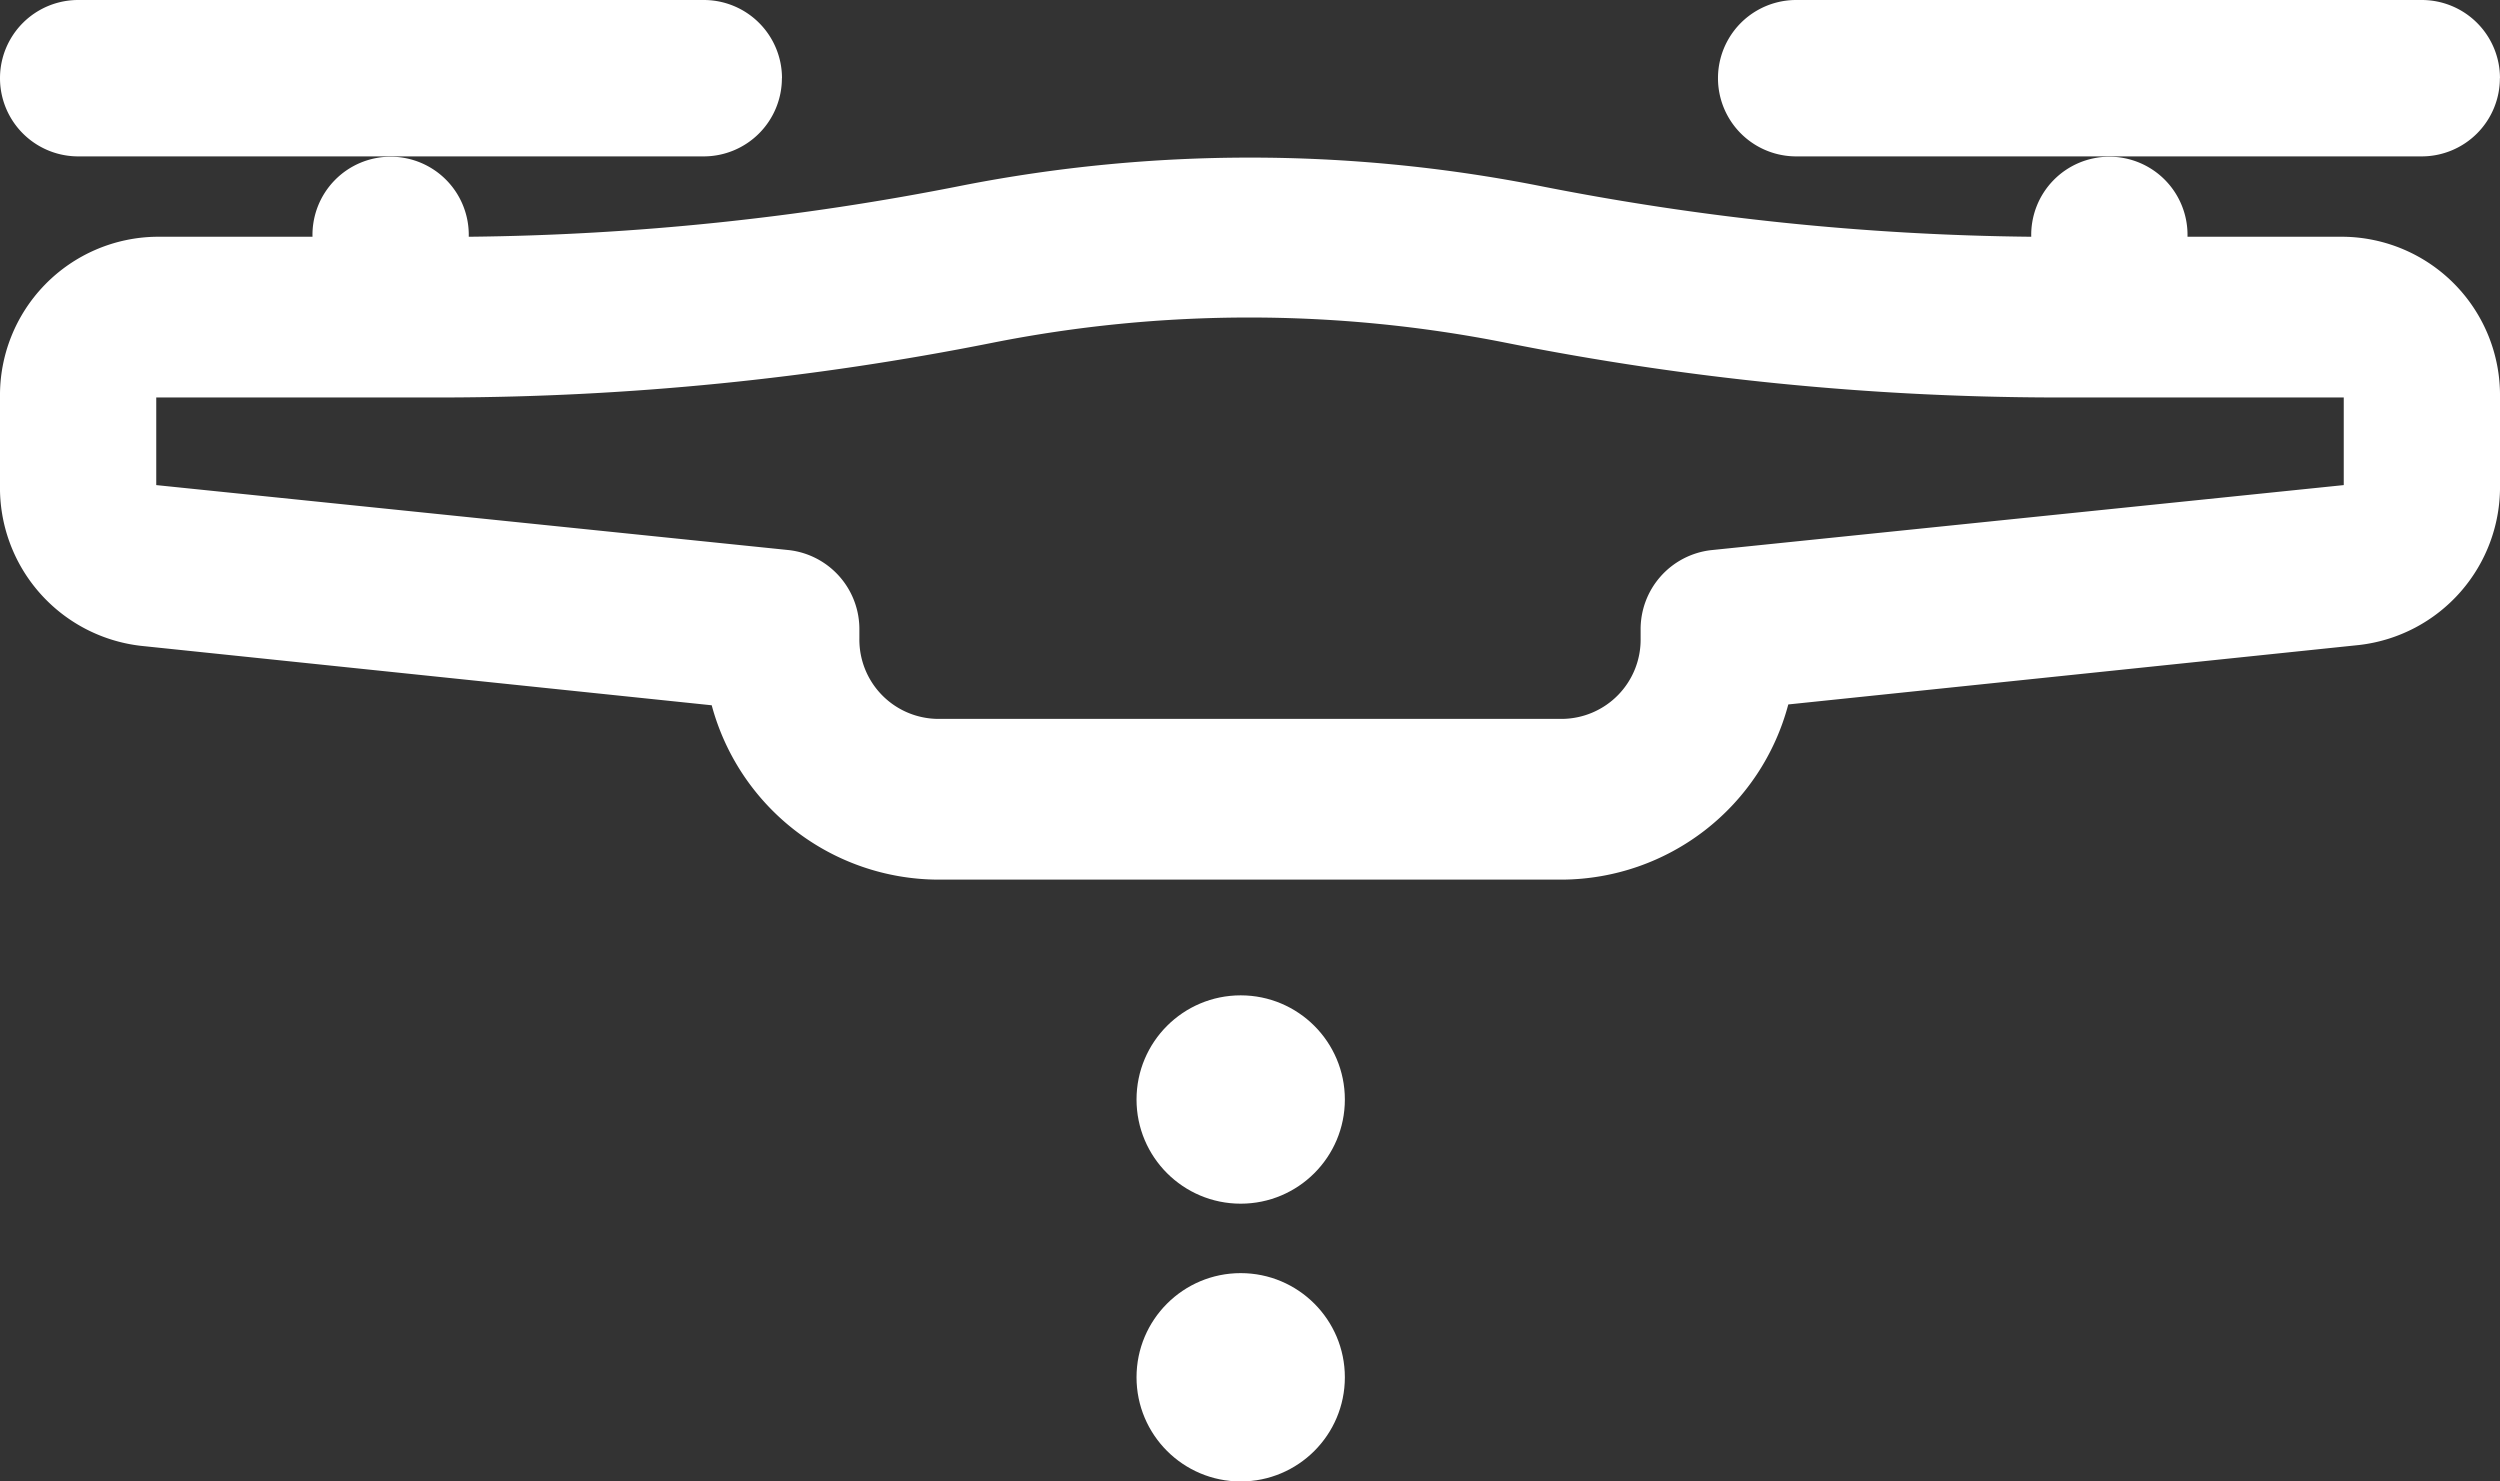
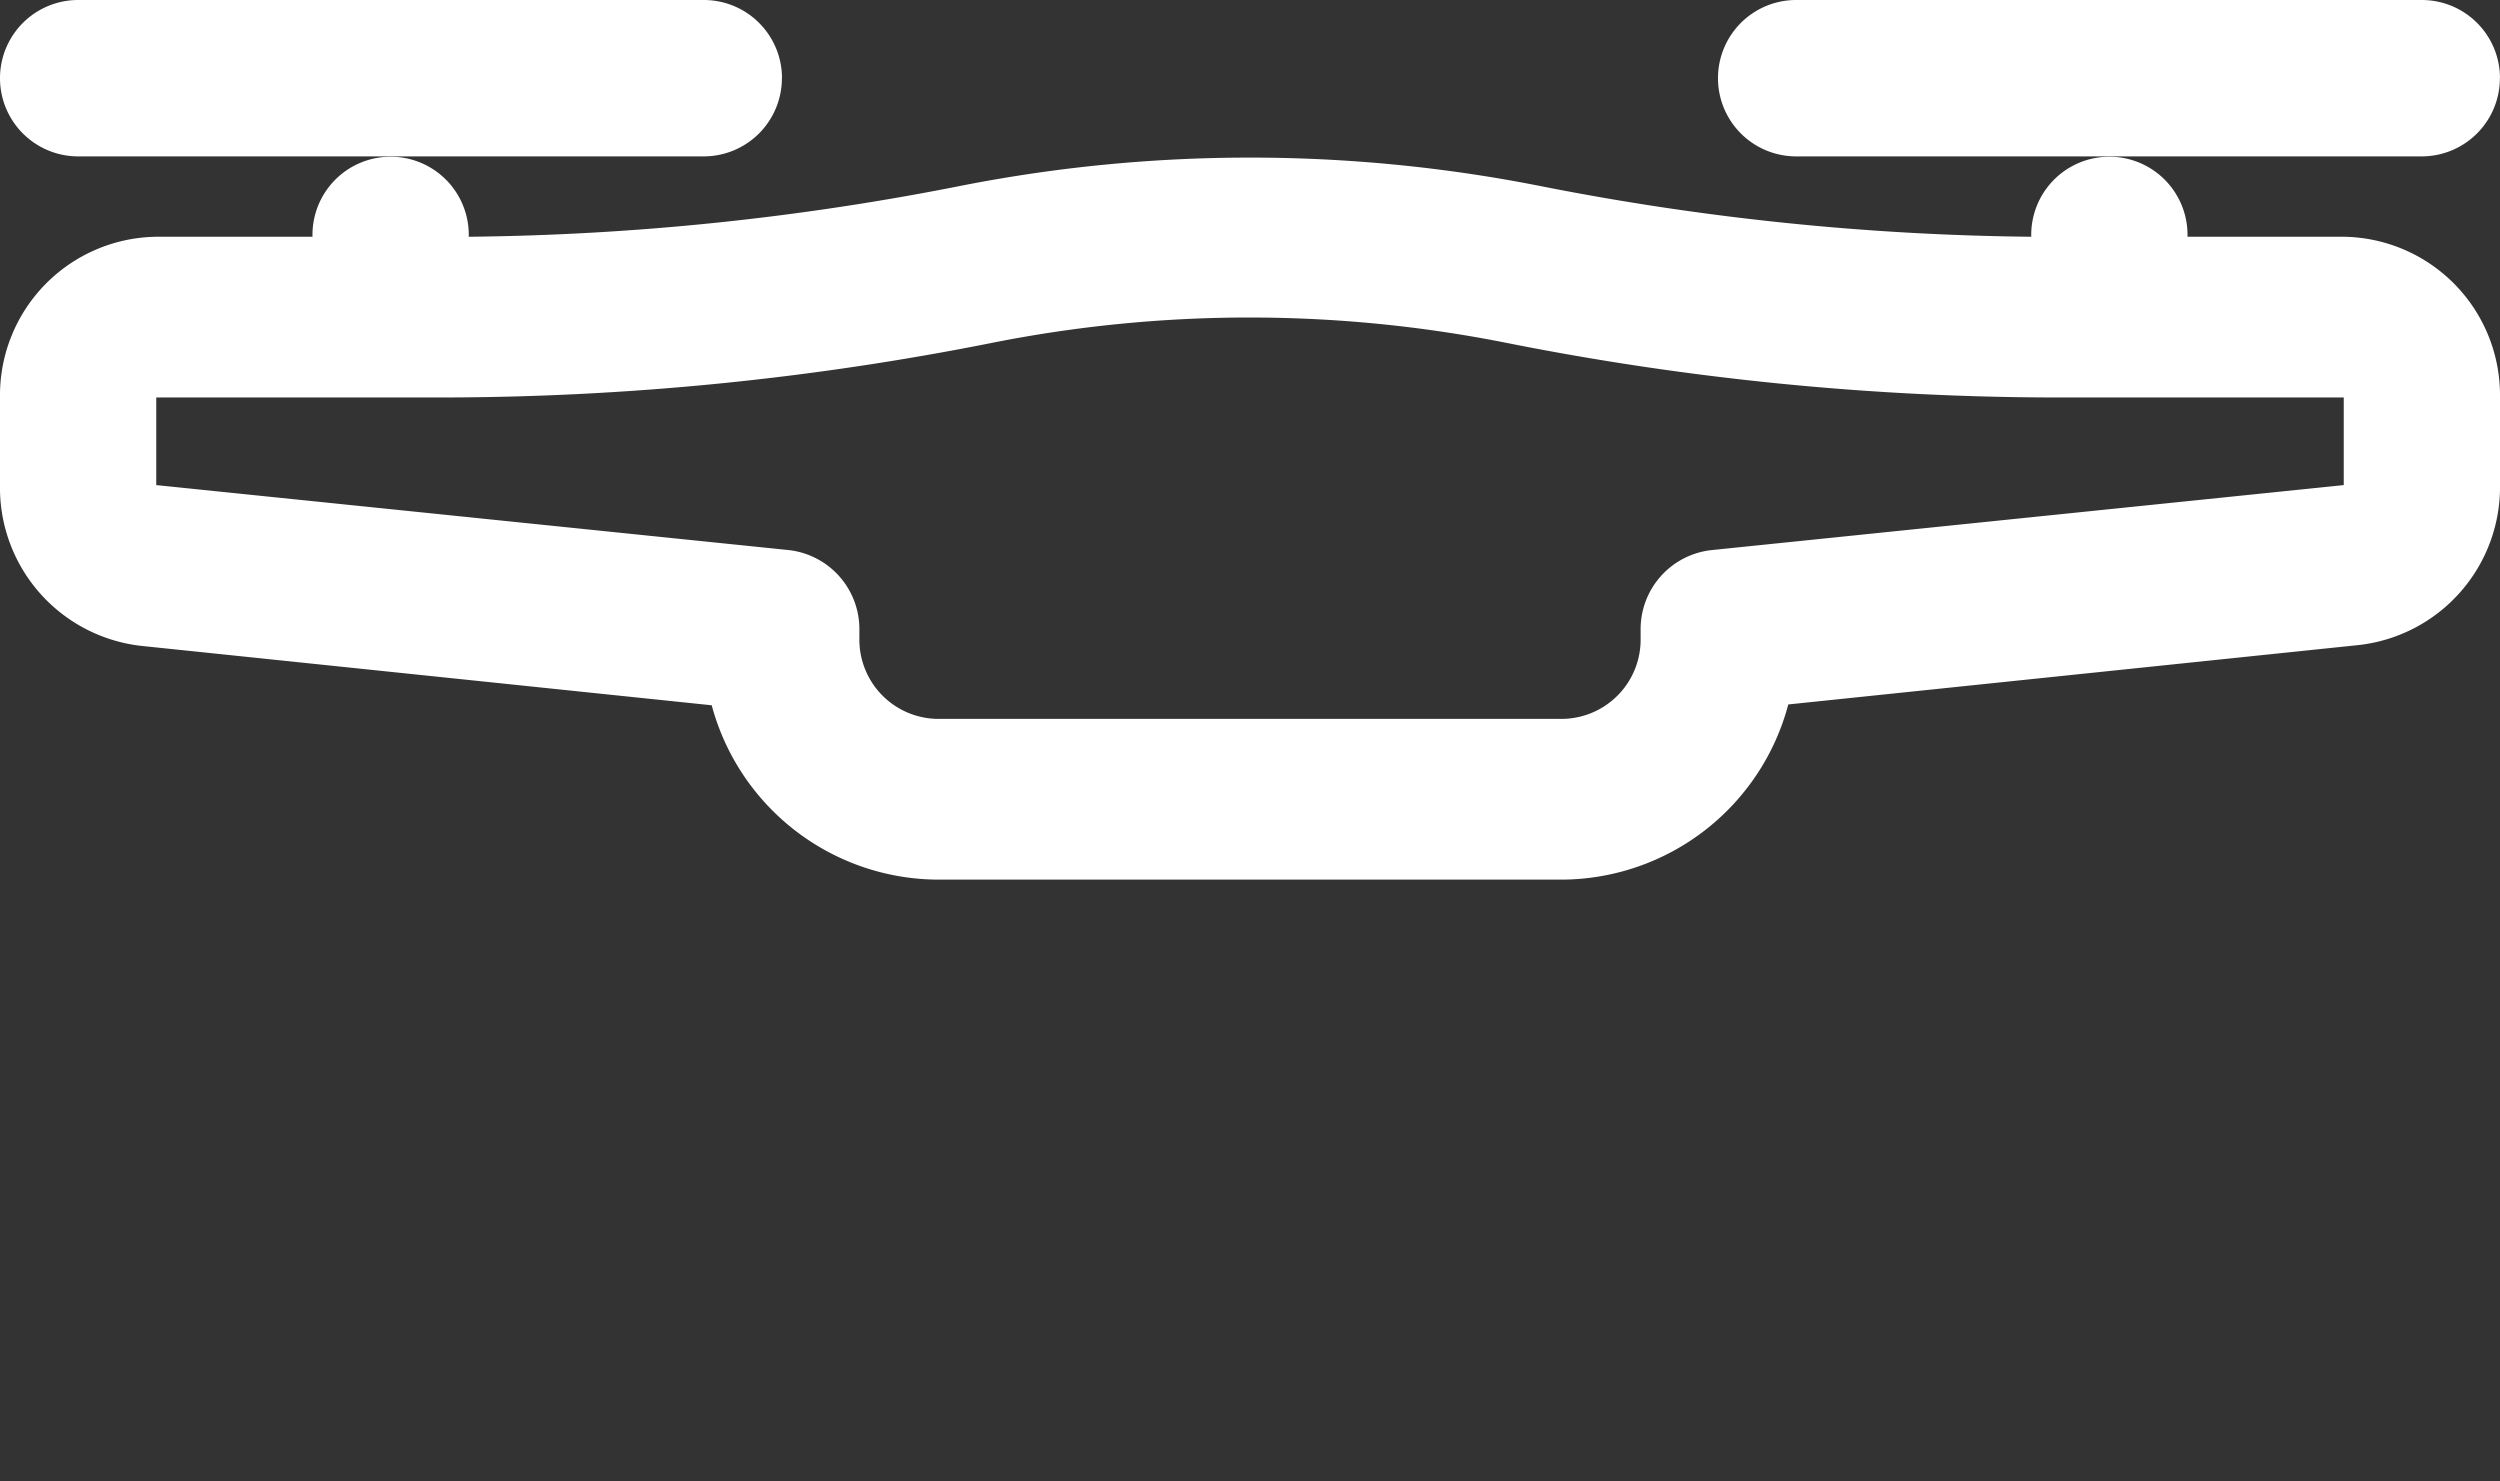
<svg xmlns="http://www.w3.org/2000/svg" width="108" height="63.999" viewBox="0 0 108 63.999">
  <rect x="0" y="0" width="108" height="63.999" fill="#333333" stroke="none" />
  <g id="drone-seed-icon" transform="translate(-19292 15502.305)">
    <g id="Group_11127" data-name="Group 11127" transform="translate(-292 -586.305)">
      <path id="Path_92597" data-name="Path 92597" d="M33.782,3.378A3.378,3.378,0,0,0,30.4,0H3.378a3.378,3.378,0,1,0,0,6.756H30.4a3.378,3.378,0,0,0,3.378-3.378Z" transform="translate(19584 -14916)" fill="#fff" />
      <path id="Path_92598" data-name="Path 92598" d="M55.782,3.378A3.378,3.378,0,0,0,52.4,0H25.378a3.378,3.378,0,0,0,0,6.756H52.4a3.378,3.378,0,0,0,3.378-3.378Z" transform="translate(19636.217 -14916)" fill="#fff" />
      <path id="Path_92599" data-name="Path 92599" d="M87.75,5.472A114.954,114.954,0,0,1,66.386,3.25a64.638,64.638,0,0,0-24.772,0A114.954,114.954,0,0,1,20.25,5.472a3.376,3.376,0,1,0-6.75,0H6.75A6.849,6.849,0,0,0,0,12.415V16.2a6.874,6.874,0,0,0,6.075,6.943l24.671,2.569A10.169,10.169,0,0,0,40.5,33.244h27a10.17,10.17,0,0,0,9.754-7.568l24.671-2.569A6.874,6.874,0,0,0,108,16.164V12.415a6.849,6.849,0,0,0-6.75-6.943H94.5a3.376,3.376,0,1,0-6.75,0Zm13.5,6.943V16.2L73.912,19.011a3.437,3.437,0,0,0-3.037,3.472v.347A3.424,3.424,0,0,1,67.5,26.3h-27a3.424,3.424,0,0,1-3.375-3.472v-.347a3.437,3.437,0,0,0-3.037-3.472L6.75,16.2V12.415H19.238a122.3,122.3,0,0,0,23.625-2.361,56.925,56.925,0,0,1,22.207,0,122.3,122.3,0,0,0,23.625,2.361Z" transform="translate(19584 -14911.244)" fill="#fff" />
    </g>
-     <circle id="Ellipse_507" data-name="Ellipse 507" cx="4.5" cy="4.5" r="4.5" transform="translate(19341.098 -15459.306)" fill="#fff" />
-     <circle id="Ellipse_508" data-name="Ellipse 508" cx="4.5" cy="4.5" r="4.5" transform="translate(19341.098 -15447.306)" fill="#fff" />
  </g>
</svg>